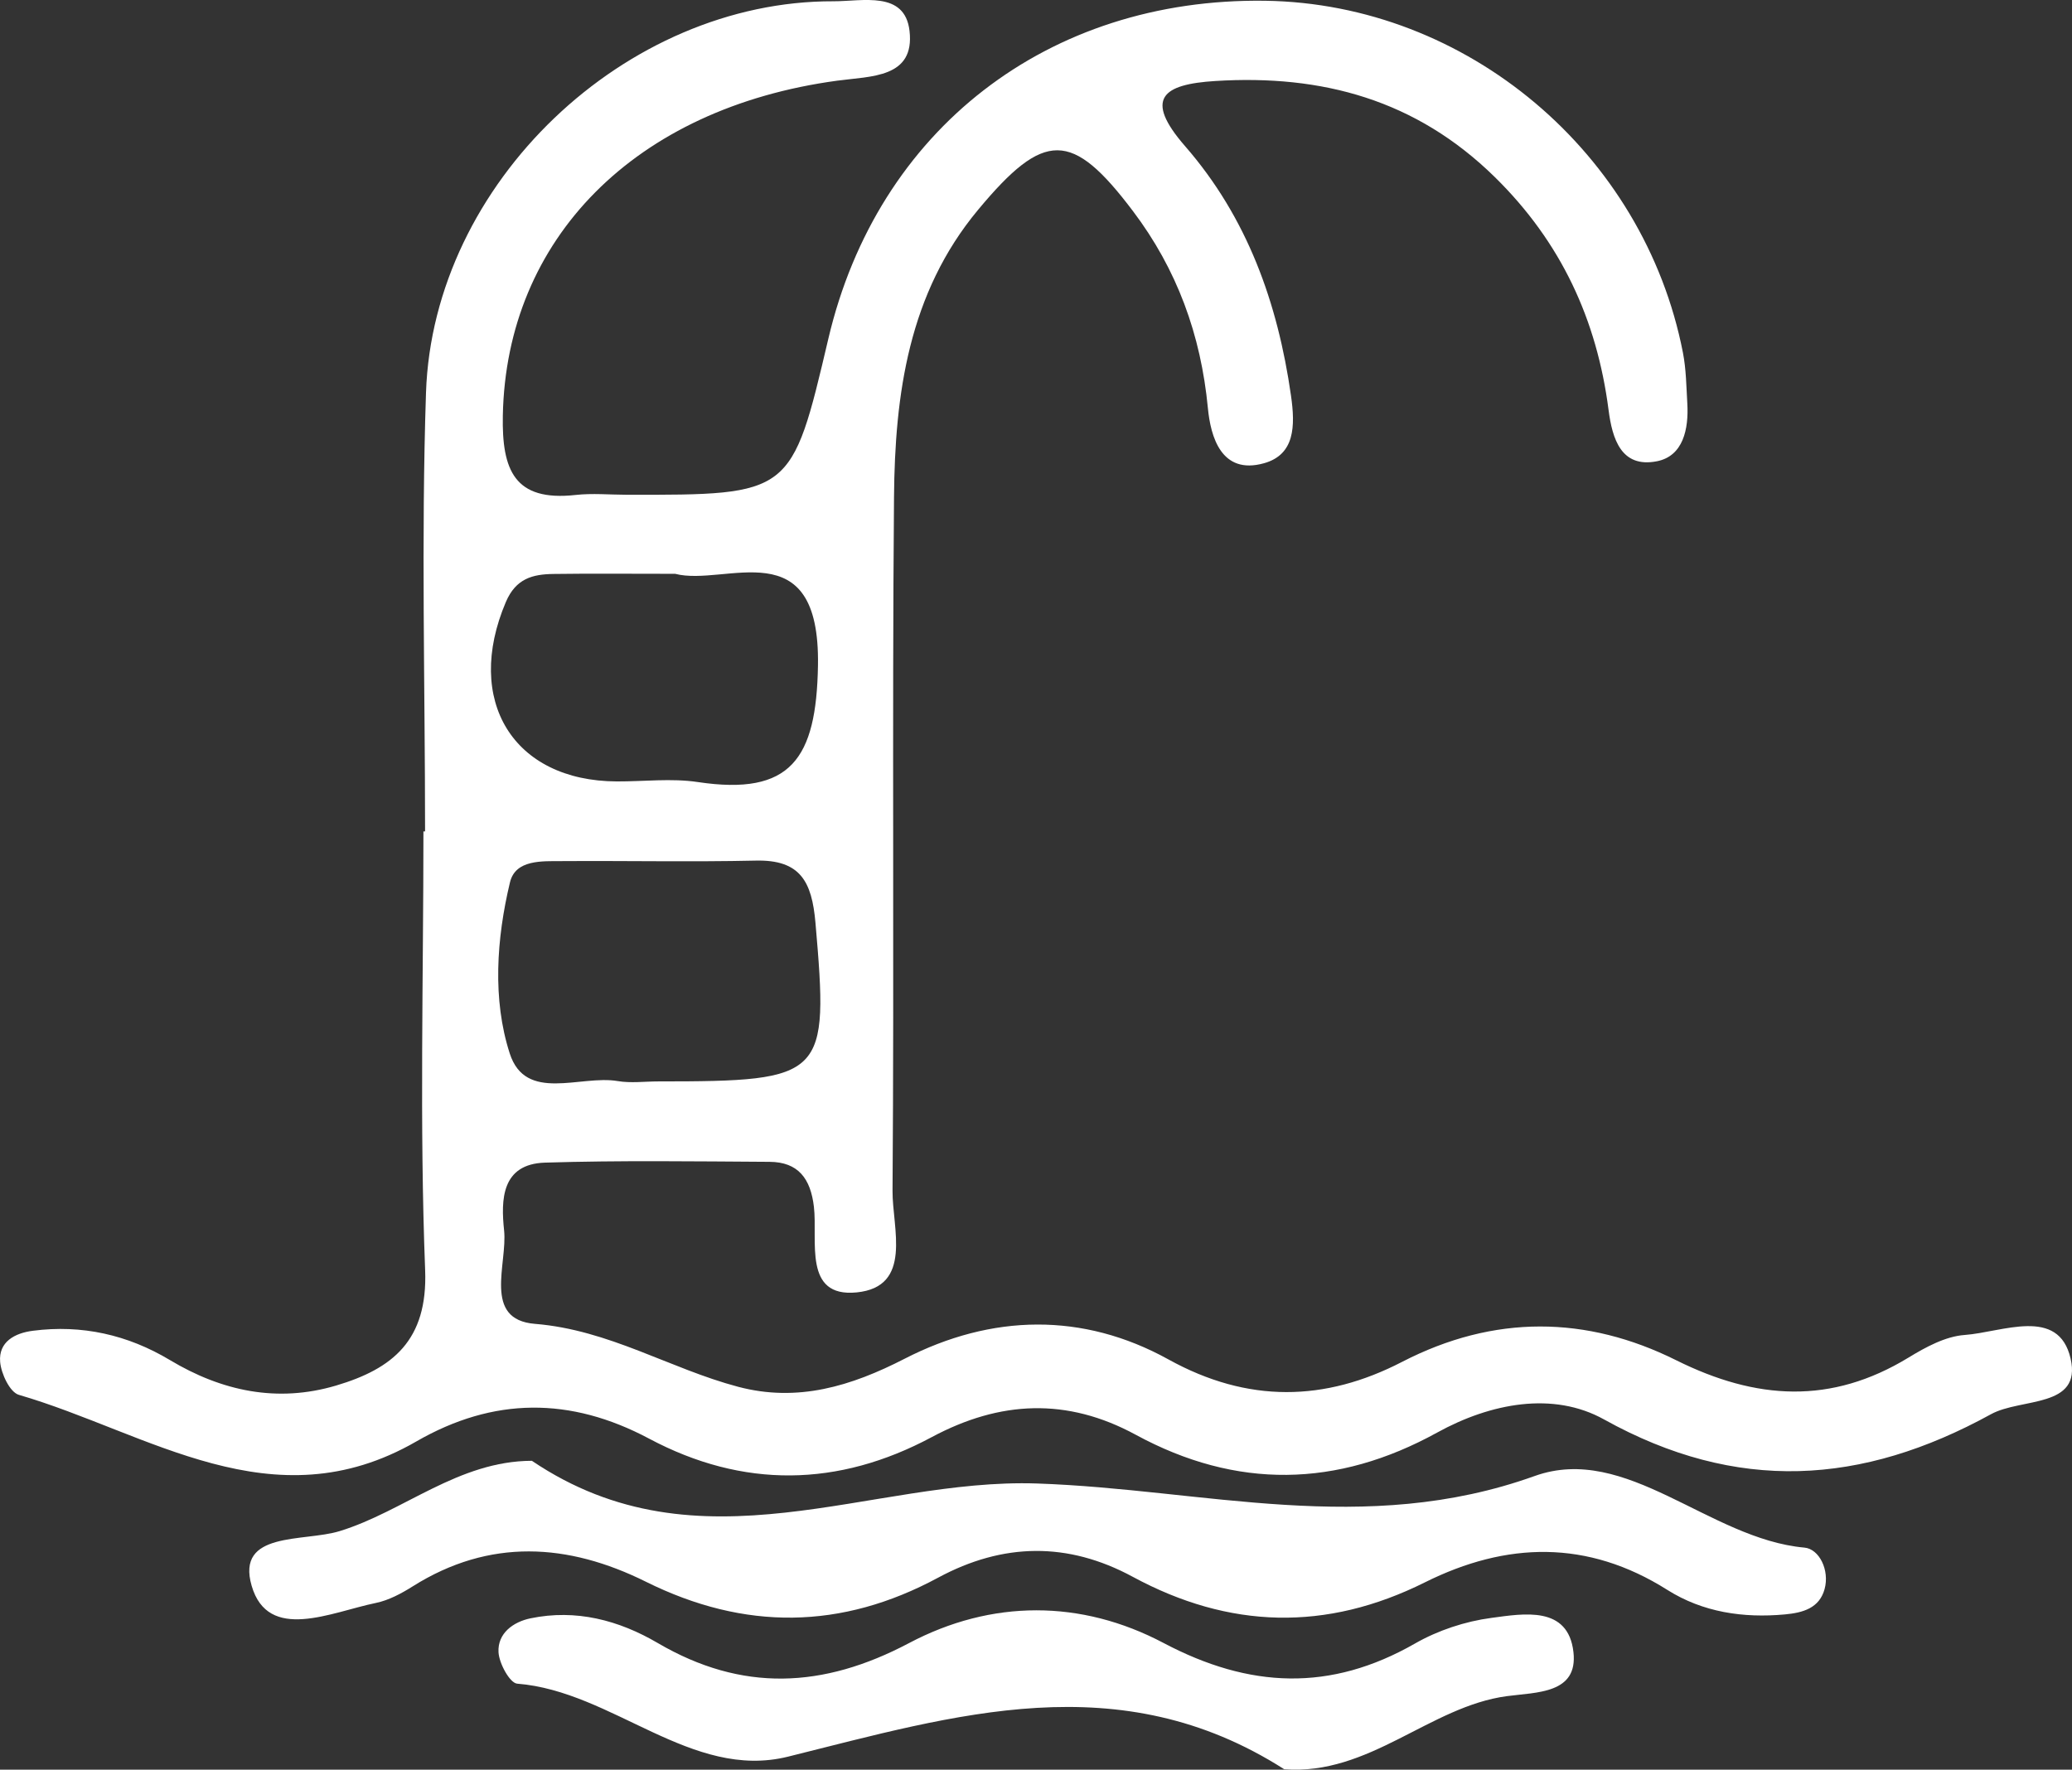
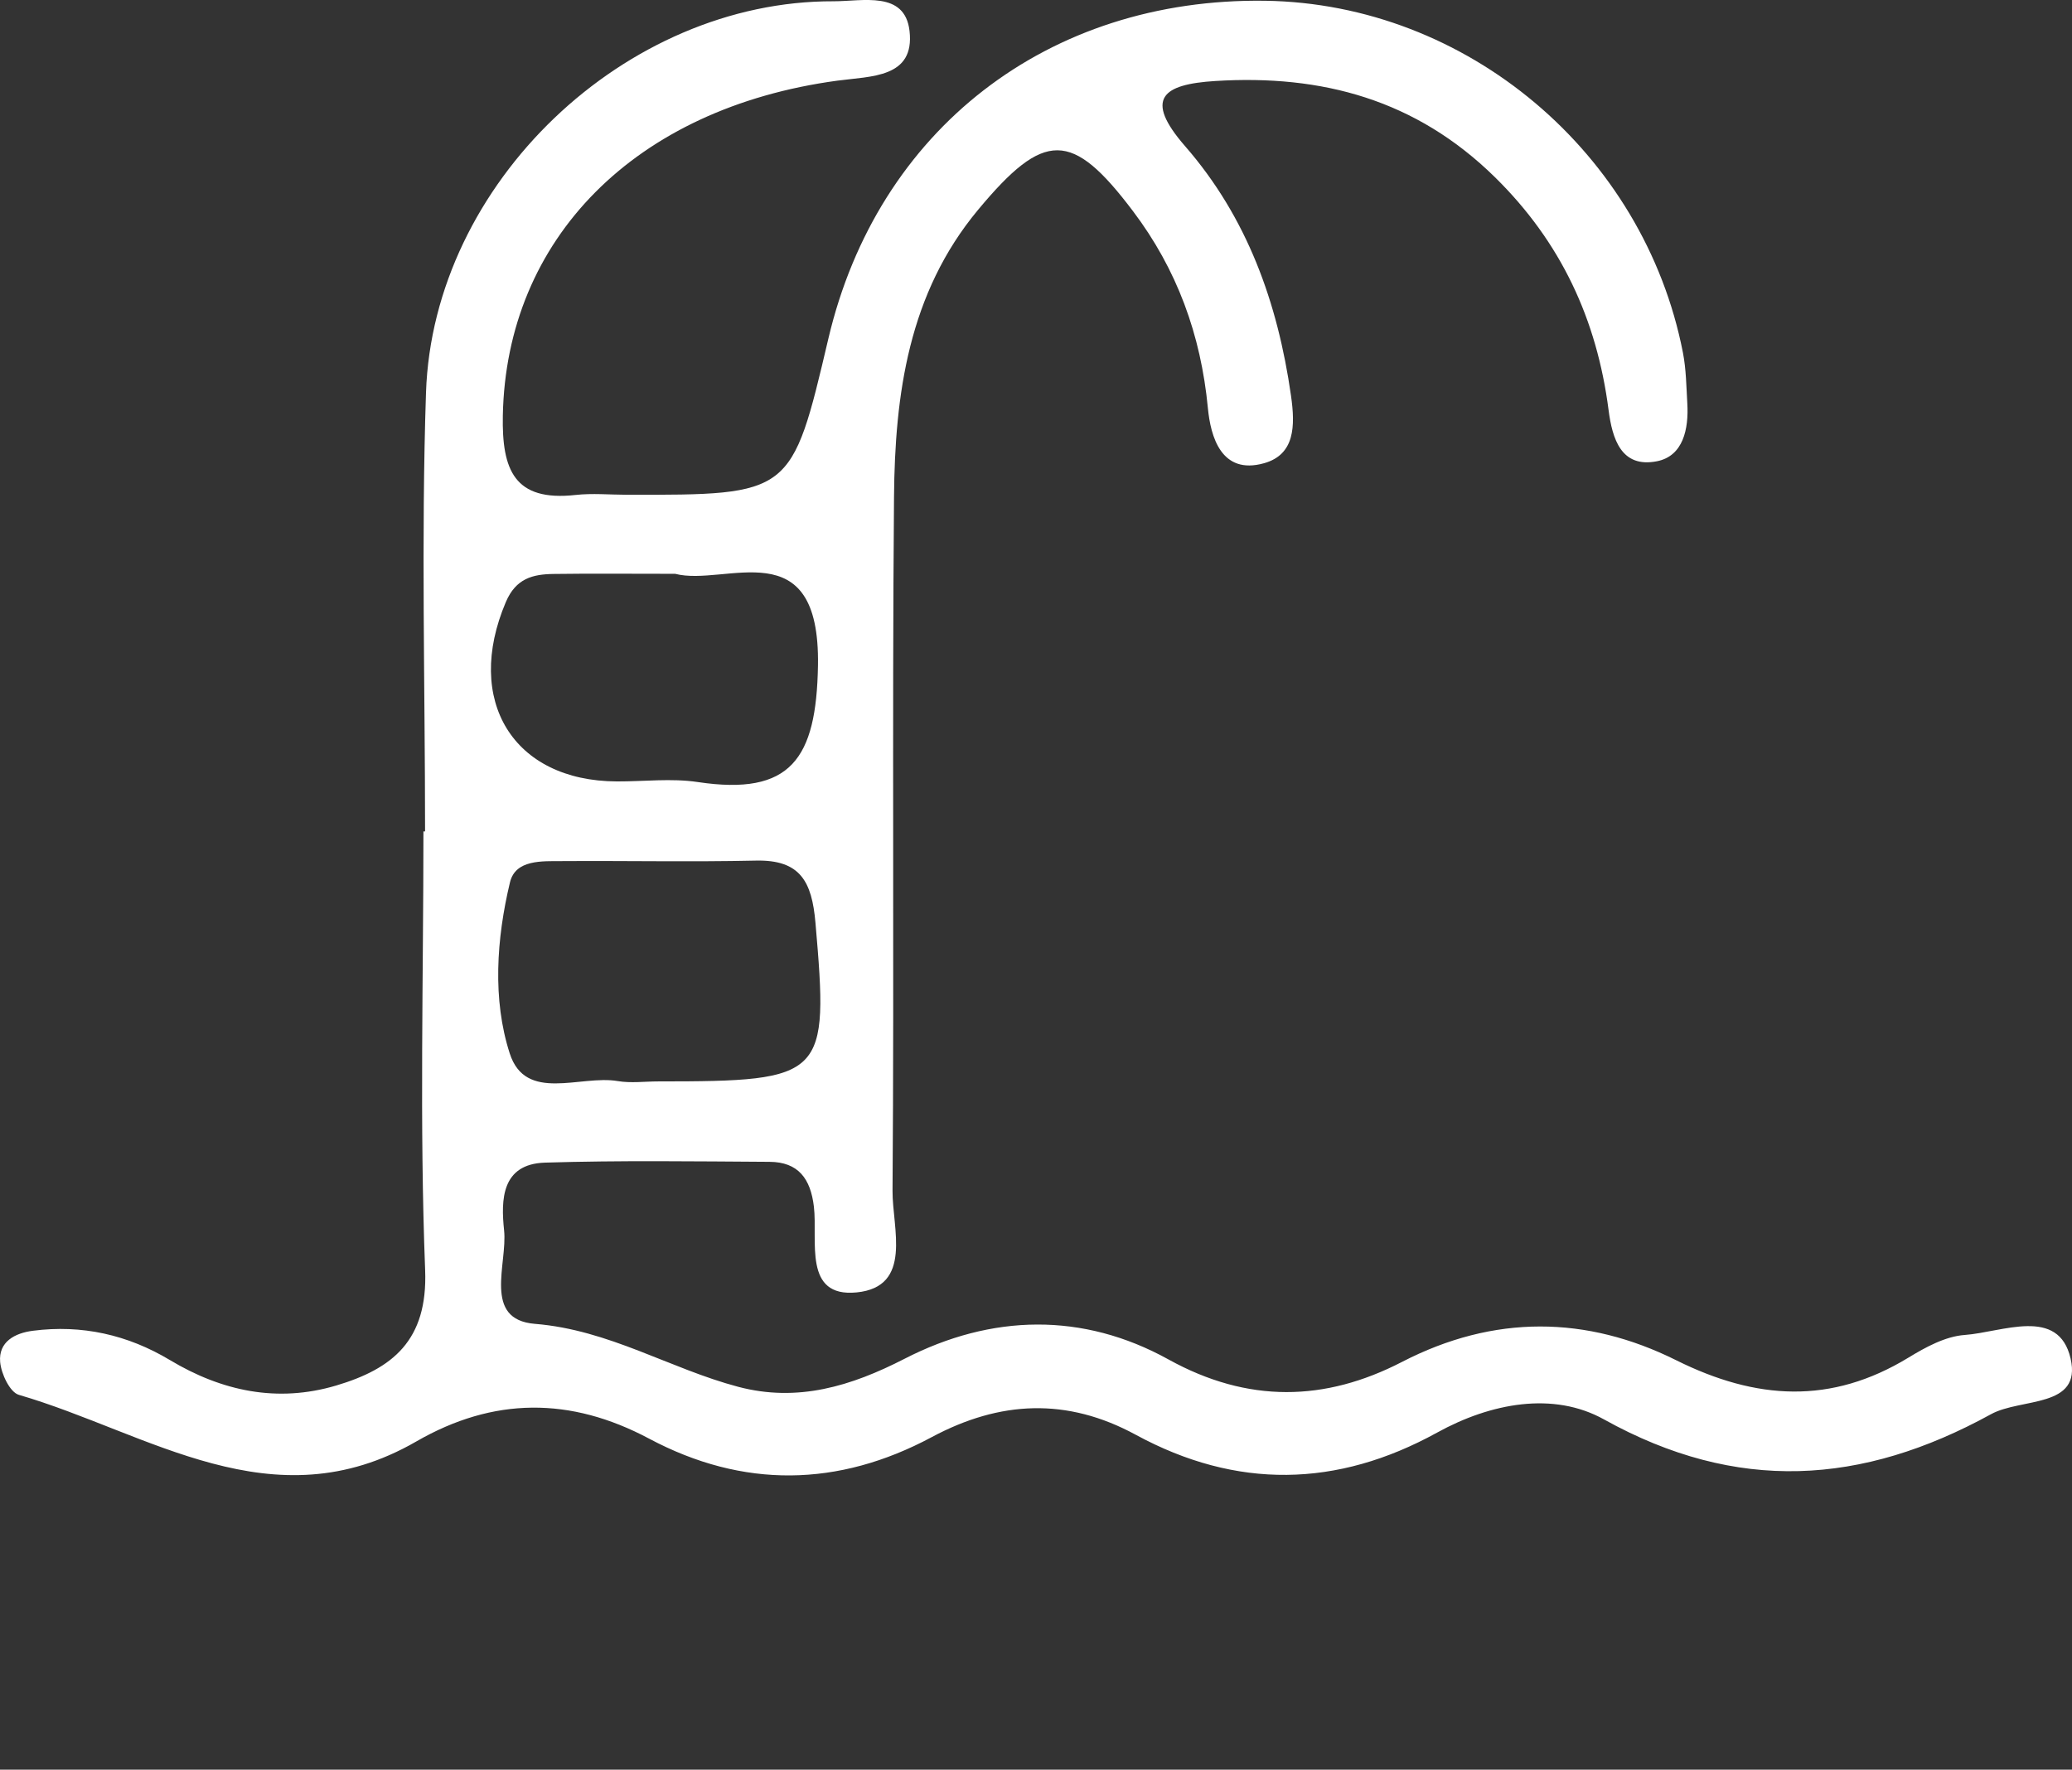
<svg xmlns="http://www.w3.org/2000/svg" version="1.1" id="Layer_1" x="0px" y="0px" width="217.078px" height="185.438px" viewBox="0 0 217.078 185.438" enable-background="new 0 0 217.078 185.438" xml:space="preserve">
  <rect x="0" y="0" width="217.078" height="185.438" fill="#333333" stroke="none" />
  <g>
    <path fill-rule="evenodd" clip-rule="evenodd" fill="#FFFFFF" d="M44.533,87.122c0-15.326-0.412-30.664,0.098-45.975   C45.366,19.149,65.543,0.065,87.322,0.134c3.057,0.008,7.477-1.135,7.967,3.104c0.572,4.948-4.032,4.735-7.57,5.215   C66.497,11.326,53.037,25.043,52.68,43.55c-0.108,5.686,1.198,9.027,7.621,8.315c1.76-0.195,3.562-0.025,5.345-0.021   c17.287,0.027,17.287,0.027,21.14-16.361C91.936,13.581,109.8-0.24,132.546,0.08c21.108,0.298,39.688,15.926,43.771,36.879   c0.337,1.737,0.354,3.54,0.458,5.314c0.157,2.67-0.423,5.521-3.19,6.062c-3.746,0.733-4.669-2.366-5.059-5.367   c-1.225-9.48-4.973-17.588-11.907-24.402c-8.261-8.113-18.105-10.776-29.295-10.078c-5.516,0.345-7.521,1.827-3.163,6.831   c6.507,7.472,9.702,16.4,11.093,26.139c0.456,3.188,0.41,6.177-2.827,7.083c-4.489,1.258-5.595-2.811-5.88-5.777   c-0.734-7.687-3.237-14.541-7.855-20.65c-6.387-8.458-9.275-8.475-16.224-0.125c-7.28,8.746-8.714,19.323-8.805,30.091   c-0.207,24.235,0.024,48.474-0.155,72.708c-0.029,3.872,2.164,10.054-3.763,10.639c-5.634,0.555-4.059-5.415-4.475-8.977   c-0.346-2.947-1.639-4.688-4.649-4.706c-7.839-0.046-15.685-0.159-23.517,0.083c-4.586,0.143-4.628,3.923-4.292,7.101   c0.371,3.509-2.282,9.347,3.233,9.794c7.789,0.631,14.125,4.696,21.288,6.594c6.236,1.65,11.841-0.061,17.439-2.938   c9.123-4.688,18.669-4.891,27.637,0.068c8.346,4.618,16.411,4.428,24.476,0.263c9.656-4.987,19.337-4.849,28.724-0.175   c8.395,4.179,16.229,4.66,24.329-0.271c1.798-1.097,3.874-2.231,5.894-2.376c3.953-0.288,9.838-3.003,11.097,2.468   c1.204,5.23-5.187,4.103-8.336,5.834c-13.531,7.438-26.634,8.279-40.544,0.548c-5.312-2.956-11.864-1.725-17.493,1.382   c-10.484,5.778-21.024,5.953-31.56,0.228c-7.211-3.916-14.225-3.589-21.385,0.246c-9.784,5.242-19.764,5.401-29.606,0.157   c-8.252-4.394-16.312-4.365-24.397,0.299c-15.062,8.691-28.048-0.93-41.637-4.89c-0.939-0.274-1.847-2.206-1.956-3.44   c-0.184-2.122,1.543-3.031,3.428-3.273c5.128-0.661,9.925,0.414,14.351,3.066c5.452,3.27,11.263,4.504,17.424,2.673   c5.901-1.754,9.606-4.717,9.322-12.089c-0.592-15.301-0.179-30.646-0.179-45.973C44.418,87.122,44.476,87.122,44.533,87.122z    M68.977,113.317c17.537,0,17.86-0.47,16.456-16.632c-0.375-4.319-1.589-6.609-6.239-6.506c-6.766,0.151-13.534,0.007-20.302,0.053   c-2.103,0.014-4.887-0.182-5.464,2.227c-1.417,5.919-1.847,12.278-0.025,17.923c1.668,5.179,7.39,2.236,11.308,2.899   C66.096,113.516,67.553,113.317,68.977,113.317z M70.736,60.128c-4.958,0-8.856-0.04-12.75,0.015   c-2.175,0.031-3.936,0.464-4.991,2.945c-4.381,10.304,0.758,18.752,11.625,18.795c2.834,0.011,5.721-0.35,8.493,0.066   c9.742,1.458,12.421-2.415,12.584-12.215C85.935,55.413,75.998,61.506,70.736,60.128z" />
-     <path fill-rule="evenodd" clip-rule="evenodd" fill="#FFFFFF" d="M55.724,153.071c17.644,11.905,35.457,1.784,52.933,2.379   c17.494,0.599,34.28,5.622,52.121-0.783c9.63-3.458,18.275,6.601,28.268,7.501c1.552,0.138,2.652,2.367,2.113,4.338   c-0.548,2.012-2.279,2.486-4.146,2.661c-4.379,0.405-8.612-0.221-12.333-2.569c-8.362-5.284-16.851-5.049-25.395-0.79   c-10.355,5.167-20.505,4.884-30.611-0.582c-6.806-3.682-13.597-3.571-20.386,0.09c-10.127,5.463-20.278,5.564-30.623,0.426   c-8.14-4.041-16.361-4.589-24.42,0.483c-1.194,0.751-2.522,1.467-3.883,1.745c-4.648,0.953-11.272,4.145-12.998-1.803   c-1.669-5.758,5.457-4.572,9.216-5.726C42.29,158.388,47.997,153.09,55.724,153.071z" />
-     <path fill-rule="evenodd" clip-rule="evenodd" fill="#FFFFFF" d="M134.545,185.392c-17.286-11.033-34.436-5.68-51.986-1.319   c-10.131,2.514-18.357-6.856-28.371-7.648c-0.773-0.06-1.896-2.118-1.96-3.297c-0.106-1.984,1.542-3.175,3.351-3.55   c4.767-0.99,9.248,0.193,13.333,2.588c8.818,5.161,17.313,4.77,26.312,0.014c8.659-4.582,18.032-4.591,26.689-0.014   c9,4.756,17.468,5.129,26.336,0.05c2.408-1.379,5.256-2.32,8.008-2.684c3.384-0.452,8.042-1.297,8.59,3.591   c0.49,4.37-3.866,4.19-6.972,4.609C149.792,178.813,143.459,186.077,134.545,185.392z" />
  </g>
</svg>